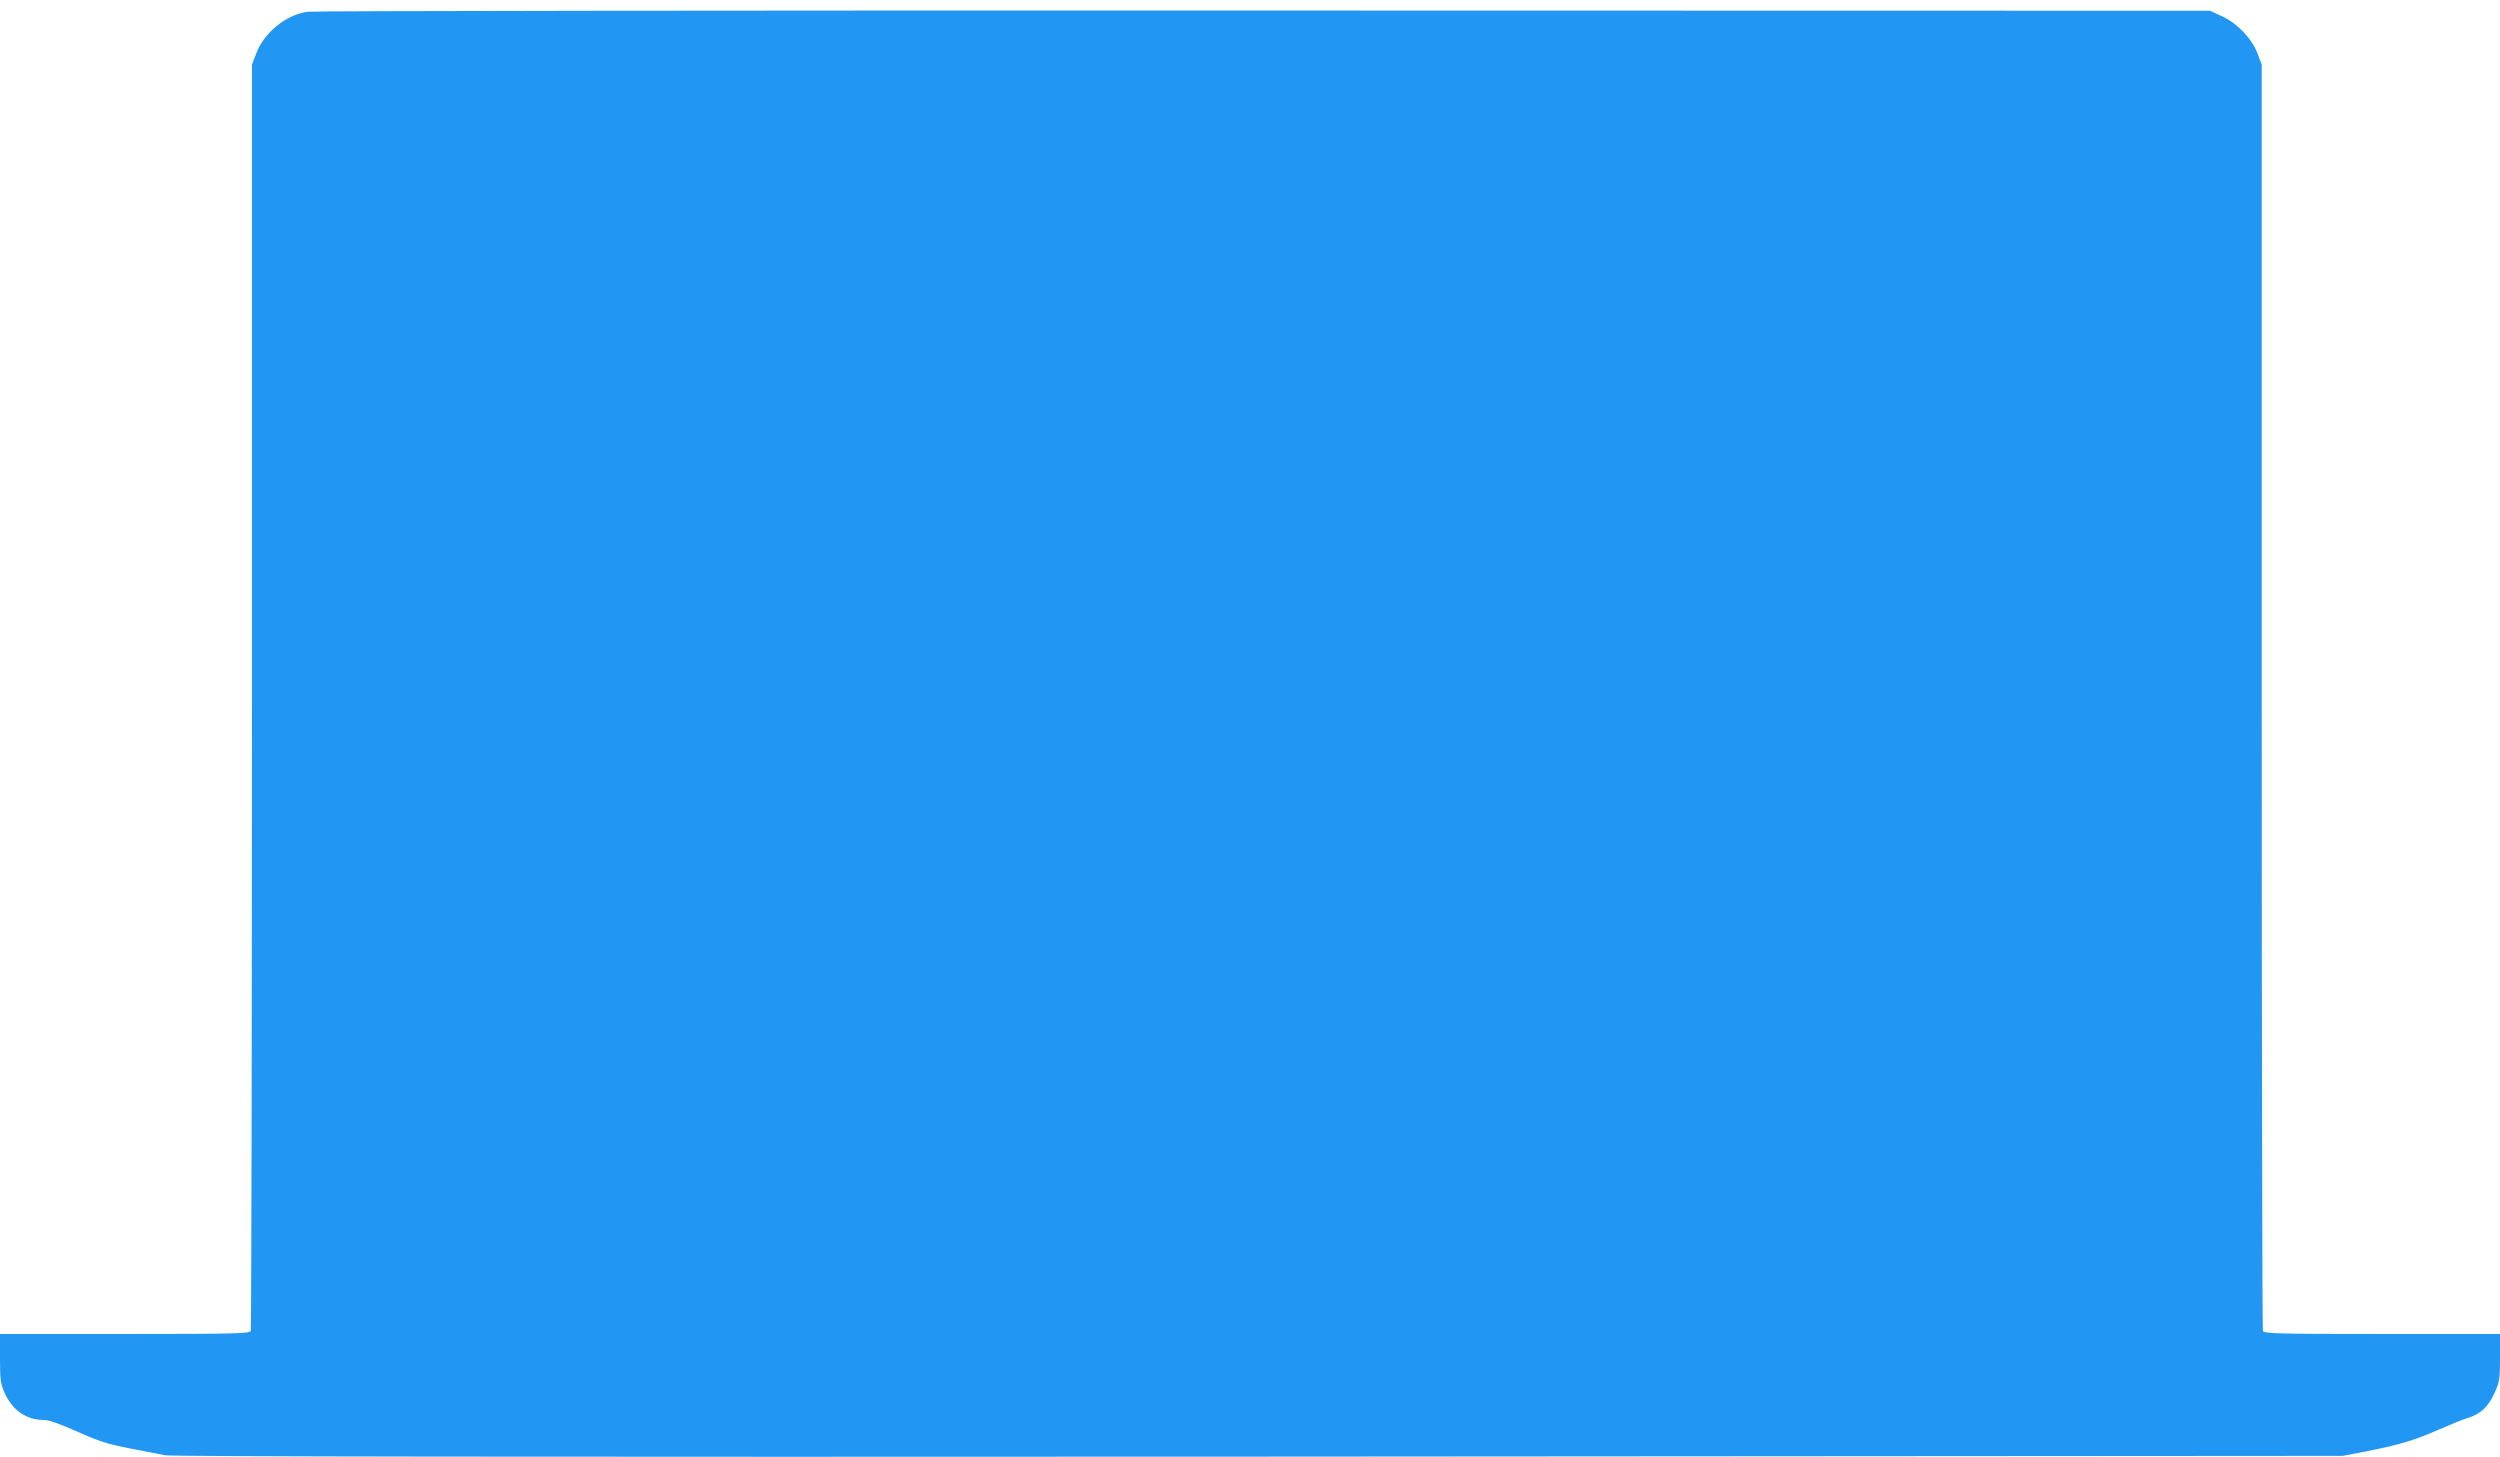
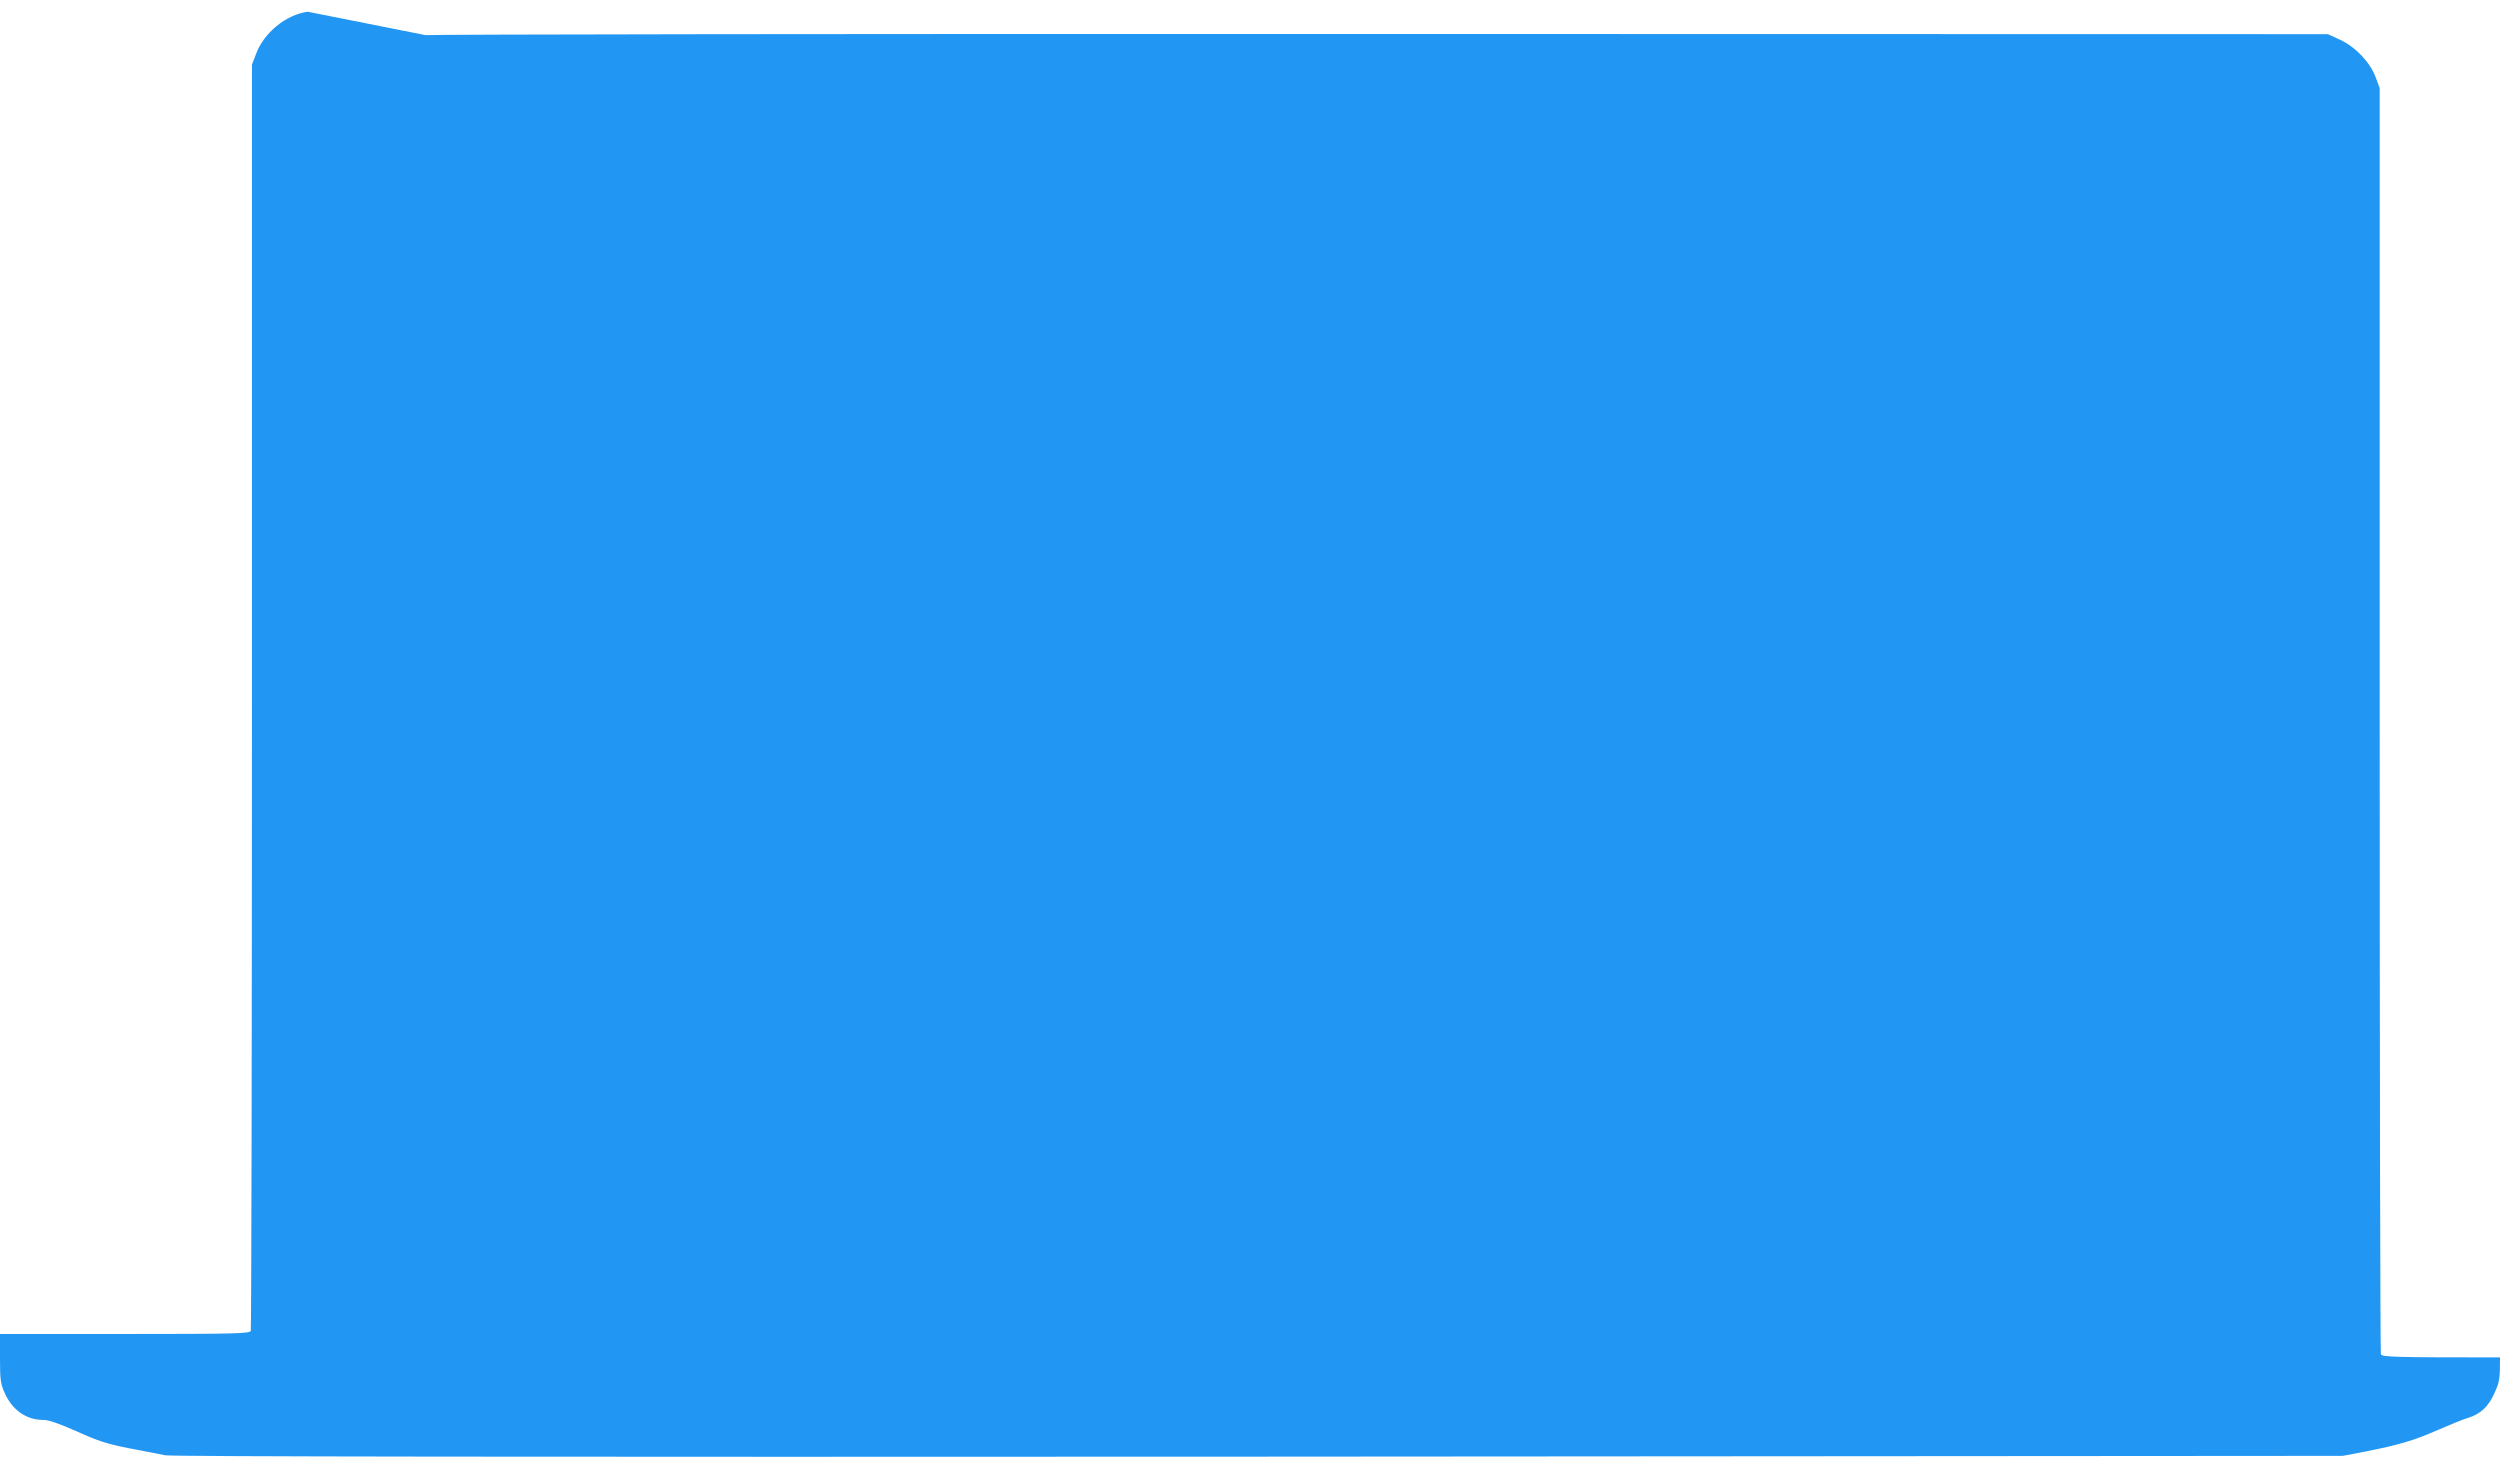
<svg xmlns="http://www.w3.org/2000/svg" version="1.0" width="1280pt" height="746pt" viewBox="0 0 1280 746" preserveAspectRatio="xMidYMid meet">
  <g transform="translate(0,746) scale(0.1,-0.1)" fill="#2196f3" stroke="none">
-     <path d="M1575 7400 c-112 -16 -224 -108 -264 -216 l-21 -55 0 -3234 c0 -1778 -3 -3240 -6 -3249 -6 -14 -72 -16 -645 -16 l-639 0 0 -125 c0 -109 3 -131 24 -177 39 -88 111 -138 197 -138 29 0 80 -18 173 -59 108 -49 155 -64 266 -86 74 -14 158 -30 185 -36 34 -7 1869 -9 5600 -7 l5550 4 115 22 c168 33 248 56 373 111 62 27 130 55 152 61 65 20 105 57 136 126 27 59 29 73 29 184 l0 120 -604 0 c-541 0 -604 2 -610 16 -3 9 -6 1471 -6 3249 l0 3234 -21 56 c-29 77 -102 154 -181 191 l-63 29 -4845 1 c-2665 1 -4868 -2 -4895 -6z" />
+     <path d="M1575 7400 c-112 -16 -224 -108 -264 -216 l-21 -55 0 -3234 c0 -1778 -3 -3240 -6 -3249 -6 -14 -72 -16 -645 -16 l-639 0 0 -125 c0 -109 3 -131 24 -177 39 -88 111 -138 197 -138 29 0 80 -18 173 -59 108 -49 155 -64 266 -86 74 -14 158 -30 185 -36 34 -7 1869 -9 5600 -7 l5550 4 115 22 c168 33 248 56 373 111 62 27 130 55 152 61 65 20 105 57 136 126 27 59 29 73 29 184 c-541 0 -604 2 -610 16 -3 9 -6 1471 -6 3249 l0 3234 -21 56 c-29 77 -102 154 -181 191 l-63 29 -4845 1 c-2665 1 -4868 -2 -4895 -6z" />
  </g>
</svg>